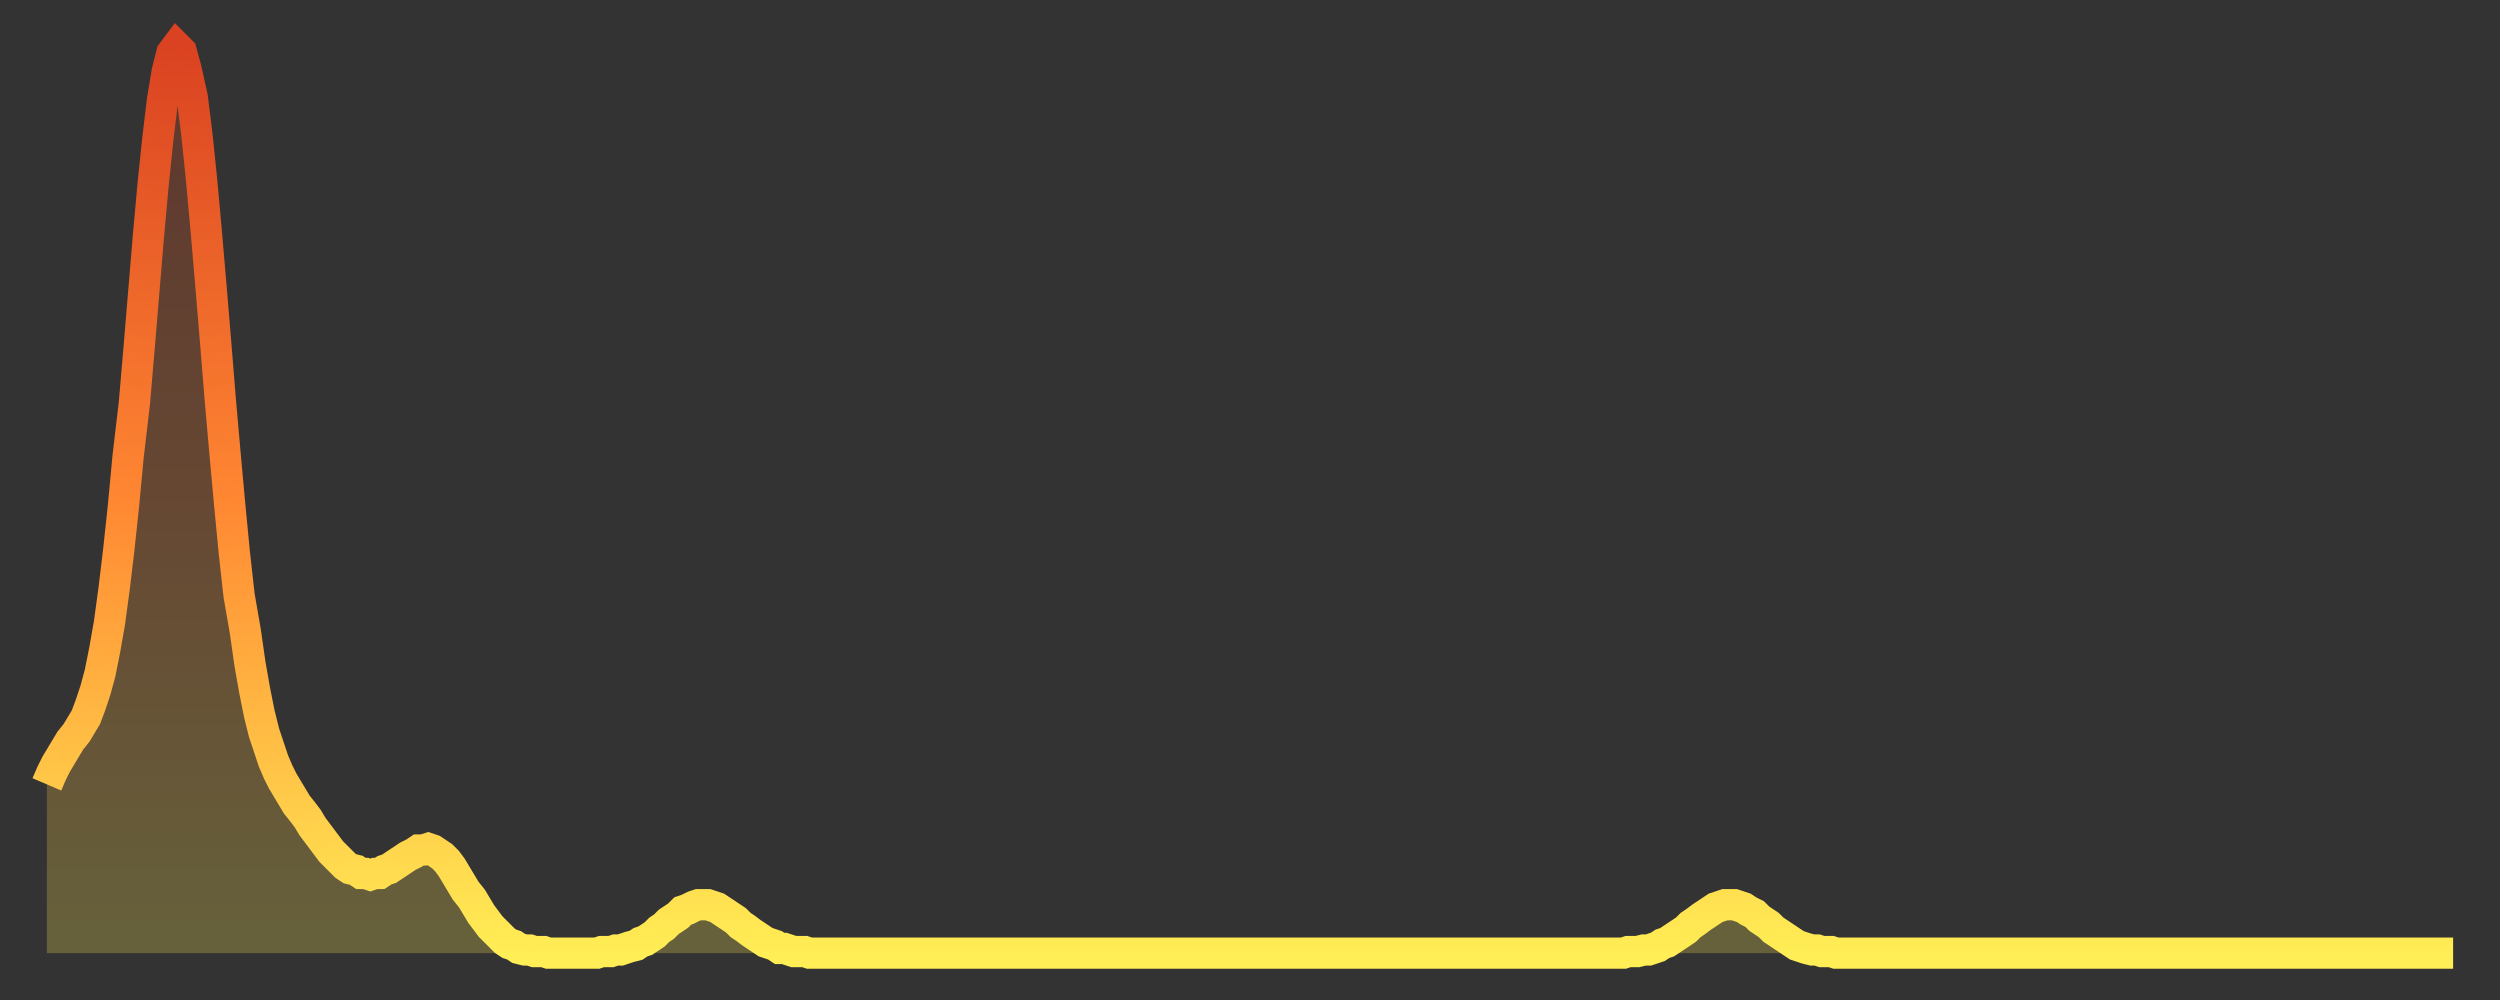
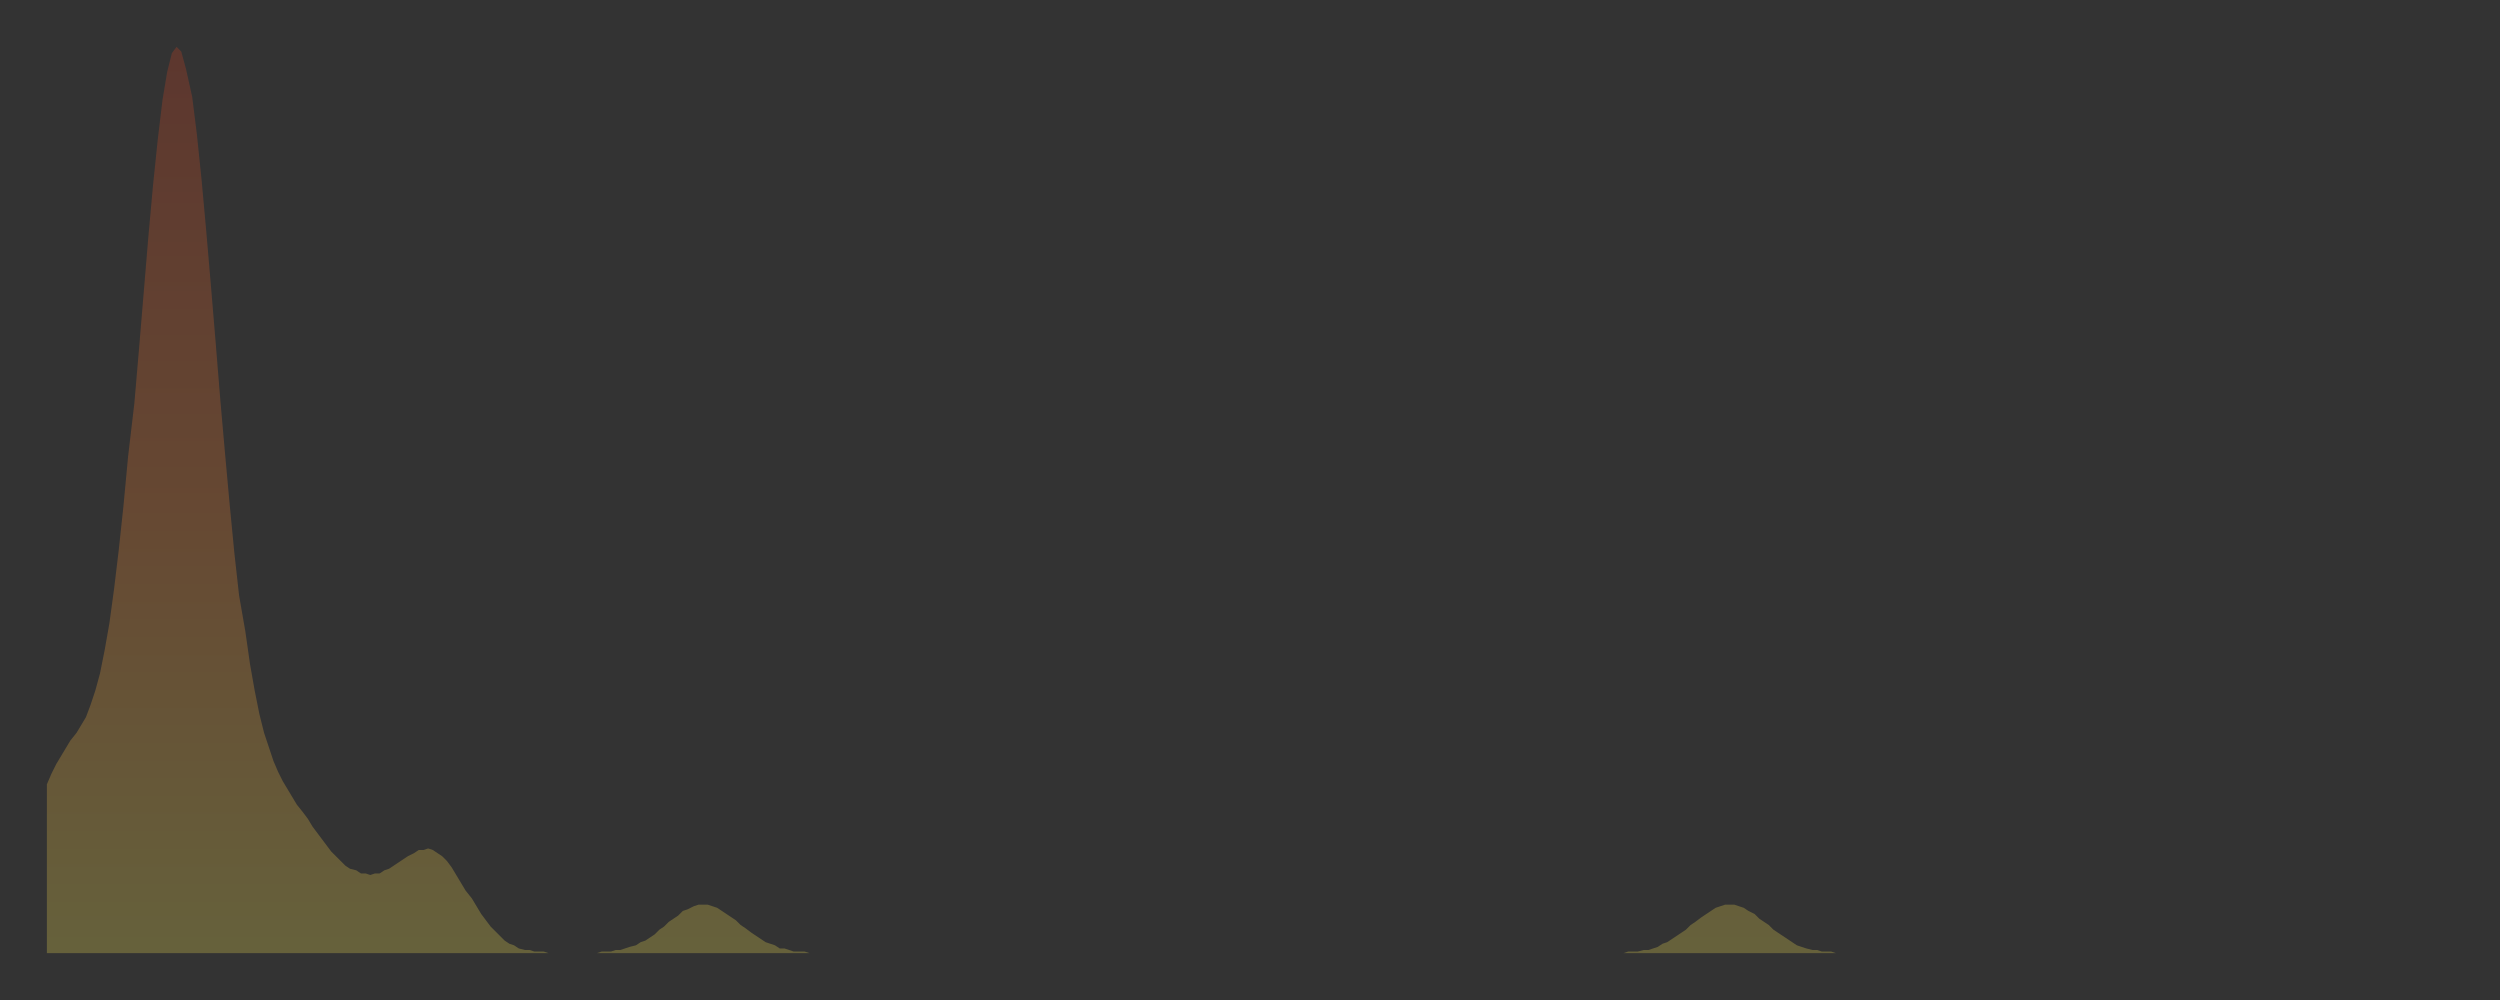
<svg xmlns="http://www.w3.org/2000/svg" baseProfile="full" height="64" version="1.1" width="160">
  <rect width="100%" height="100%" fill="#333333" stroke="none" />
  <defs>
    <linearGradient id="id5987328" x1="0" x2="0" y1="0" y2="1">
      <stop offset="0%" stop-color="#da4221" />
      <stop offset="50%" stop-color="#ff8732" />
      <stop offset="100%" stop-color="#ffee55" />
    </linearGradient>
  </defs>
  <g transform="translate(3,3)">
    <g>
-       <path d="M 0.0 47.2 0.3 46.5 0.6 45.9 0.9 45.4 1.2 44.9 1.5 44.4 1.9 43.9 2.2 43.4 2.5 42.9 2.8 42.1 3.1 41.2 3.4 40.1 3.7 38.6 4.0 36.9 4.3 34.7 4.6 32.2 4.9 29.4 5.2 26.2 5.6 22.8 5.9 19.3 6.2 15.7 6.5 12.1 6.8 8.8 7.1 5.9 7.4 3.4 7.7 1.6 8.0 0.4 8.3 0.0 8.6 0.3 8.9 1.4 9.3 3.2 9.6 5.6 9.9 8.5 10.2 11.8 10.5 15.3 10.8 18.9 11.1 22.6 11.4 26.0 11.7 29.3 12.0 32.4 12.3 35.1 12.7 37.4 13.0 39.5 13.3 41.2 13.6 42.7 13.9 43.9 14.2 44.8 14.5 45.7 14.8 46.4 15.1 47.0 15.4 47.5 15.7 48.0 16.0 48.5 16.4 49.0 16.7 49.4 17.0 49.9 17.3 50.3 17.6 50.7 17.9 51.1 18.2 51.5 18.5 51.8 18.8 52.1 19.1 52.4 19.4 52.6 19.8 52.7 20.1 52.9 20.4 52.9 20.7 53.0 21.0 52.9 21.3 52.9 21.6 52.7 21.9 52.6 22.2 52.4 22.5 52.2 22.8 52.0 23.1 51.8 23.5 51.6 23.8 51.4 24.1 51.4 24.4 51.3 24.7 51.4 25.0 51.6 25.3 51.8 25.6 52.1 25.9 52.5 26.2 53.0 26.5 53.5 26.8 54.0 27.2 54.5 27.5 55.0 27.8 55.5 28.1 55.9 28.4 56.3 28.7 56.6 29.0 56.9 29.3 57.2 29.6 57.4 29.9 57.5 30.2 57.7 30.6 57.8 30.9 57.8 31.2 57.9 31.5 57.9 31.8 57.9 32.1 58.0 32.4 58.0 32.7 58.0 33.0 58.0 33.3 58.0 33.6 58.0 33.9 58.0 34.3 58.0 34.6 58.0 34.9 58.0 35.2 58.0 35.5 57.9 35.8 57.9 36.1 57.9 36.4 57.8 36.7 57.8 37.0 57.7 37.3 57.6 37.7 57.5 38.0 57.3 38.3 57.2 38.6 57.0 38.9 56.8 39.2 56.5 39.5 56.3 39.8 56.0 40.1 55.8 40.4 55.6 40.7 55.3 41.0 55.2 41.4 55.0 41.7 54.9 42.0 54.9 42.3 54.9 42.6 55.0 42.9 55.1 43.2 55.3 43.5 55.5 43.8 55.7 44.1 55.9 44.4 56.2 44.7 56.4 45.1 56.7 45.4 56.9 45.7 57.1 46.0 57.3 46.3 57.4 46.6 57.5 46.9 57.7 47.2 57.7 47.5 57.8 47.8 57.9 48.1 57.9 48.5 57.9 48.8 58.0 49.1 58.0 49.4 58.0 49.7 58.0 50.0 58.0 50.3 58.0 50.6 58.0 50.9 58.0 51.2 58.0 51.5 58.0 51.8 58.0 52.2 58.0 52.5 58.0 52.8 58.0 53.1 58.0 53.4 58.0 53.7 58.0 54.0 58.0 54.3 58.0 54.6 58.0 54.9 58.0 55.2 58.0 55.6 58.0 55.9 58.0 56.2 58.0 56.5 58.0 56.8 58.0 57.1 58.0 57.4 58.0 57.7 58.0 58.0 58.0 58.3 58.0 58.6 58.0 58.9 58.0 59.3 58.0 59.6 58.0 59.9 58.0 60.2 58.0 60.5 58.0 60.8 58.0 61.1 58.0 61.4 58.0 61.7 58.0 62.0 58.0 62.3 58.0 62.6 58.0 63.0 58.0 63.3 58.0 63.6 58.0 63.9 58.0 64.2 58.0 64.5 58.0 64.8 58.0 65.1 58.0 65.4 58.0 65.7 58.0 66.0 58.0 66.4 58.0 66.7 58.0 67.0 58.0 67.3 58.0 67.6 58.0 67.9 58.0 68.2 58.0 68.5 58.0 68.8 58.0 69.1 58.0 69.4 58.0 69.7 58.0 70.1 58.0 70.4 58.0 70.7 58.0 71.0 58.0 71.3 58.0 71.6 58.0 71.9 58.0 72.2 58.0 72.5 58.0 72.8 58.0 73.1 58.0 73.5 58.0 73.8 58.0 74.1 58.0 74.4 58.0 74.7 58.0 75.0 58.0 75.3 58.0 75.6 58.0 75.9 58.0 76.2 58.0 76.5 58.0 76.8 58.0 77.2 58.0 77.5 58.0 77.8 58.0 78.1 58.0 78.4 58.0 78.7 58.0 79.0 58.0 79.3 58.0 79.6 58.0 79.9 58.0 80.2 58.0 80.5 58.0 80.9 58.0 81.2 58.0 81.5 58.0 81.8 58.0 82.1 58.0 82.4 58.0 82.7 58.0 83.0 58.0 83.3 58.0 83.6 58.0 83.9 58.0 84.3 58.0 84.6 58.0 84.9 58.0 85.2 58.0 85.5 58.0 85.8 58.0 86.1 58.0 86.4 58.0 86.7 58.0 87.0 58.0 87.3 58.0 87.6 58.0 88.0 58.0 88.3 58.0 88.6 58.0 88.9 58.0 89.2 58.0 89.5 58.0 89.8 58.0 90.1 58.0 90.4 58.0 90.7 58.0 91.0 58.0 91.4 58.0 91.7 58.0 92.0 58.0 92.3 58.0 92.6 58.0 92.9 58.0 93.2 58.0 93.5 58.0 93.8 58.0 94.1 58.0 94.4 58.0 94.7 58.0 95.1 58.0 95.4 58.0 95.7 58.0 96.0 58.0 96.3 58.0 96.6 58.0 96.9 58.0 97.2 58.0 97.5 58.0 97.8 58.0 98.1 58.0 98.4 58.0 98.8 58.0 99.1 58.0 99.4 58.0 99.7 58.0 100.0 58.0 100.3 58.0 100.6 58.0 100.9 58.0 101.2 57.9 101.5 57.9 101.8 57.9 102.2 57.8 102.5 57.8 102.8 57.7 103.1 57.6 103.4 57.4 103.7 57.3 104.0 57.1 104.3 56.9 104.6 56.7 104.9 56.5 105.2 56.2 105.5 56.0 105.9 55.7 106.2 55.5 106.5 55.3 106.8 55.1 107.1 55.0 107.4 54.9 107.7 54.9 108.0 54.9 108.3 55.0 108.6 55.1 108.9 55.3 109.3 55.5 109.6 55.8 109.9 56.0 110.2 56.2 110.5 56.5 110.8 56.7 111.1 56.9 111.4 57.1 111.7 57.3 112.0 57.5 112.3 57.6 112.6 57.7 113.0 57.8 113.3 57.8 113.6 57.9 113.9 57.9 114.2 57.9 114.5 58.0 114.8 58.0 115.1 58.0 115.4 58.0 115.7 58.0 116.0 58.0 116.3 58.0 116.7 58.0 117.0 58.0 117.3 58.0 117.6 58.0 117.9 58.0 118.2 58.0 118.5 58.0 118.8 58.0 119.1 58.0 119.4 58.0 119.7 58.0 120.1 58.0 120.4 58.0 120.7 58.0 121.0 58.0 121.3 58.0 121.6 58.0 121.9 58.0 122.2 58.0 122.5 58.0 122.8 58.0 123.1 58.0 123.4 58.0 123.8 58.0 124.1 58.0 124.4 58.0 124.7 58.0 125.0 58.0 125.3 58.0 125.6 58.0 125.9 58.0 126.2 58.0 126.5 58.0 126.8 58.0 127.2 58.0 127.5 58.0 127.8 58.0 128.1 58.0 128.4 58.0 128.7 58.0 129.0 58.0 129.3 58.0 129.6 58.0 129.9 58.0 130.2 58.0 130.5 58.0 130.9 58.0 131.2 58.0 131.5 58.0 131.8 58.0 132.1 58.0 132.4 58.0 132.7 58.0 133.0 58.0 133.3 58.0 133.6 58.0 133.9 58.0 134.2 58.0 134.6 58.0 134.9 58.0 135.2 58.0 135.5 58.0 135.8 58.0 136.1 58.0 136.4 58.0 136.7 58.0 137.0 58.0 137.3 58.0 137.6 58.0 138.0 58.0 138.3 58.0 138.6 58.0 138.9 58.0 139.2 58.0 139.5 58.0 139.8 58.0 140.1 58.0 140.4 58.0 140.7 58.0 141.0 58.0 141.3 58.0 141.7 58.0 142.0 58.0 142.3 58.0 142.6 58.0 142.9 58.0 143.2 58.0 143.5 58.0 143.8 58.0 144.1 58.0 144.4 58.0 144.7 58.0 145.1 58.0 145.4 58.0 145.7 58.0 146.0 58.0 146.3 58.0 146.6 58.0 146.9 58.0 147.2 58.0 147.5 58.0 147.8 58.0 148.1 58.0 148.4 58.0 148.8 58.0 149.1 58.0 149.4 58.0 149.7 58.0 150.0 58.0 150.3 58.0 150.6 58.0 150.9 58.0 151.2 58.0 151.5 58.0 151.8 58.0 152.1 58.0 152.5 58.0 152.8 58.0 153.1 58.0 153.4 58.0 153.7 58.0 154.0 58.0" fill="none" id="graph-curve" opacity="1" stroke="url(#id5987328)" stroke-width="2" />
      <path d="M 0 58 L 0.0 47.2 0.3 46.5 0.6 45.9 0.9 45.4 1.2 44.9 1.5 44.4 1.9 43.9 2.2 43.4 2.5 42.9 2.8 42.1 3.1 41.2 3.4 40.1 3.7 38.6 4.0 36.9 4.3 34.7 4.6 32.2 4.9 29.4 5.2 26.2 5.6 22.8 5.9 19.3 6.2 15.7 6.5 12.1 6.8 8.8 7.1 5.9 7.4 3.4 7.7 1.6 8.0 0.4 8.3 0.0 8.6 0.3 8.9 1.4 9.3 3.2 9.6 5.6 9.9 8.5 10.2 11.8 10.5 15.3 10.8 18.9 11.1 22.6 11.4 26.0 11.7 29.3 12.0 32.4 12.3 35.1 12.7 37.4 13.0 39.5 13.3 41.2 13.6 42.7 13.9 43.9 14.2 44.8 14.5 45.7 14.8 46.4 15.1 47.0 15.4 47.5 15.7 48.0 16.0 48.5 16.4 49.0 16.7 49.4 17.0 49.9 17.3 50.3 17.6 50.7 17.9 51.1 18.2 51.5 18.5 51.8 18.8 52.1 19.1 52.4 19.4 52.6 19.8 52.7 20.1 52.9 20.4 52.9 20.7 53.0 21.0 52.9 21.3 52.9 21.6 52.7 21.9 52.6 22.2 52.4 22.5 52.2 22.8 52.0 23.1 51.8 23.5 51.6 23.8 51.4 24.1 51.4 24.4 51.3 24.7 51.4 25.0 51.6 25.3 51.8 25.6 52.1 25.9 52.5 26.2 53.0 26.5 53.5 26.8 54.0 27.2 54.5 27.5 55.0 27.8 55.5 28.1 55.9 28.4 56.3 28.7 56.6 29.0 56.9 29.3 57.2 29.6 57.4 29.9 57.5 30.2 57.7 30.6 57.8 30.9 57.8 31.2 57.9 31.5 57.9 31.8 57.9 32.1 58.0 32.4 58.0 32.7 58.0 33.0 58.0 33.3 58.0 33.6 58.0 33.9 58.0 34.3 58.0 34.6 58.0 34.9 58.0 35.2 58.0 35.5 57.9 35.8 57.9 36.1 57.9 36.4 57.8 36.7 57.8 37.0 57.7 37.3 57.6 37.7 57.5 38.0 57.3 38.3 57.2 38.6 57.0 38.9 56.8 39.2 56.5 39.5 56.3 39.8 56.0 40.1 55.8 40.4 55.6 40.7 55.3 41.0 55.2 41.4 55.0 41.7 54.9 42.0 54.9 42.3 54.9 42.6 55.0 42.9 55.1 43.2 55.3 43.5 55.5 43.8 55.7 44.1 55.9 44.4 56.2 44.7 56.4 45.1 56.7 45.4 56.9 45.7 57.1 46.0 57.3 46.3 57.4 46.6 57.5 46.9 57.7 47.2 57.7 47.5 57.8 47.8 57.9 48.1 57.9 48.5 57.9 48.8 58.0 49.1 58.0 49.4 58.0 49.7 58.0 50.0 58.0 50.3 58.0 50.6 58.0 50.9 58.0 51.2 58.0 51.5 58.0 51.8 58.0 52.2 58.0 52.5 58.0 52.8 58.0 53.1 58.0 53.4 58.0 53.7 58.0 54.0 58.0 54.3 58.0 54.6 58.0 54.9 58.0 55.2 58.0 55.6 58.0 55.9 58.0 56.2 58.0 56.5 58.0 56.8 58.0 57.1 58.0 57.4 58.0 57.7 58.0 58.0 58.0 58.3 58.0 58.6 58.0 58.9 58.0 59.3 58.0 59.6 58.0 59.9 58.0 60.2 58.0 60.5 58.0 60.8 58.0 61.1 58.0 61.4 58.0 61.7 58.0 62.0 58.0 62.3 58.0 62.6 58.0 63.0 58.0 63.3 58.0 63.6 58.0 63.9 58.0 64.2 58.0 64.5 58.0 64.8 58.0 65.1 58.0 65.4 58.0 65.7 58.0 66.0 58.0 66.4 58.0 66.7 58.0 67.0 58.0 67.3 58.0 67.6 58.0 67.9 58.0 68.2 58.0 68.5 58.0 68.8 58.0 69.1 58.0 69.4 58.0 69.7 58.0 70.1 58.0 70.4 58.0 70.7 58.0 71.0 58.0 71.3 58.0 71.6 58.0 71.9 58.0 72.2 58.0 72.5 58.0 72.8 58.0 73.1 58.0 73.5 58.0 73.8 58.0 74.1 58.0 74.4 58.0 74.7 58.0 75.0 58.0 75.3 58.0 75.6 58.0 75.9 58.0 76.2 58.0 76.5 58.0 76.8 58.0 77.2 58.0 77.5 58.0 77.8 58.0 78.1 58.0 78.4 58.0 78.7 58.0 79.0 58.0 79.3 58.0 79.6 58.0 79.9 58.0 80.2 58.0 80.5 58.0 80.9 58.0 81.2 58.0 81.5 58.0 81.8 58.0 82.1 58.0 82.4 58.0 82.7 58.0 83.0 58.0 83.3 58.0 83.6 58.0 83.9 58.0 84.3 58.0 84.6 58.0 84.9 58.0 85.2 58.0 85.5 58.0 85.8 58.0 86.1 58.0 86.4 58.0 86.7 58.0 87.0 58.0 87.3 58.0 87.6 58.0 88.0 58.0 88.3 58.0 88.6 58.0 88.9 58.0 89.2 58.0 89.5 58.0 89.8 58.0 90.1 58.0 90.4 58.0 90.7 58.0 91.0 58.0 91.4 58.0 91.7 58.0 92.0 58.0 92.3 58.0 92.6 58.0 92.9 58.0 93.2 58.0 93.5 58.0 93.8 58.0 94.1 58.0 94.4 58.0 94.7 58.0 95.1 58.0 95.4 58.0 95.7 58.0 96.0 58.0 96.3 58.0 96.6 58.0 96.9 58.0 97.2 58.0 97.5 58.0 97.8 58.0 98.1 58.0 98.4 58.0 98.8 58.0 99.1 58.0 99.4 58.0 99.7 58.0 100.0 58.0 100.3 58.0 100.6 58.0 100.9 58.0 101.2 57.9 101.5 57.9 101.8 57.9 102.2 57.8 102.5 57.8 102.8 57.7 103.1 57.6 103.4 57.4 103.7 57.3 104.0 57.1 104.3 56.9 104.6 56.7 104.9 56.5 105.2 56.2 105.5 56.0 105.9 55.7 106.2 55.5 106.5 55.3 106.8 55.1 107.1 55.0 107.4 54.9 107.7 54.9 108.0 54.9 108.3 55.0 108.6 55.1 108.9 55.3 109.3 55.5 109.6 55.8 109.9 56.0 110.2 56.2 110.5 56.5 110.8 56.7 111.1 56.9 111.4 57.1 111.7 57.3 112.0 57.5 112.3 57.6 112.6 57.7 113.0 57.8 113.3 57.8 113.6 57.9 113.9 57.9 114.2 57.9 114.5 58.0 114.8 58.0 115.1 58.0 115.4 58.0 115.7 58.0 116.0 58.0 116.3 58.0 116.7 58.0 117.0 58.0 117.3 58.0 117.6 58.0 117.9 58.0 118.2 58.0 118.5 58.0 118.8 58.0 119.1 58.0 119.4 58.0 119.7 58.0 120.1 58.0 120.4 58.0 120.7 58.0 121.0 58.0 121.3 58.0 121.6 58.0 121.9 58.0 122.2 58.0 122.5 58.0 122.8 58.0 123.1 58.0 123.4 58.0 123.8 58.0 124.1 58.0 124.4 58.0 124.7 58.0 125.0 58.0 125.3 58.0 125.6 58.0 125.9 58.0 126.2 58.0 126.5 58.0 126.8 58.0 127.2 58.0 127.5 58.0 127.8 58.0 128.1 58.0 128.4 58.0 128.7 58.0 129.0 58.0 129.3 58.0 129.6 58.0 129.9 58.0 130.2 58.0 130.5 58.0 130.9 58.0 131.2 58.0 131.5 58.0 131.8 58.0 132.1 58.0 132.4 58.0 132.7 58.0 133.0 58.0 133.3 58.0 133.6 58.0 133.9 58.0 134.2 58.0 134.6 58.0 134.9 58.0 135.2 58.0 135.5 58.0 135.8 58.0 136.1 58.0 136.4 58.0 136.7 58.0 137.0 58.0 137.3 58.0 137.6 58.0 138.0 58.0 138.3 58.0 138.6 58.0 138.9 58.0 139.2 58.0 139.5 58.0 139.8 58.0 140.1 58.0 140.4 58.0 140.7 58.0 141.0 58.0 141.3 58.0 141.7 58.0 142.0 58.0 142.3 58.0 142.6 58.0 142.9 58.0 143.2 58.0 143.5 58.0 143.8 58.0 144.1 58.0 144.4 58.0 144.7 58.0 145.1 58.0 145.4 58.0 145.7 58.0 146.0 58.0 146.3 58.0 146.6 58.0 146.9 58.0 147.2 58.0 147.5 58.0 147.8 58.0 148.1 58.0 148.4 58.0 148.8 58.0 149.1 58.0 149.4 58.0 149.7 58.0 150.0 58.0 150.3 58.0 150.6 58.0 150.9 58.0 151.2 58.0 151.5 58.0 151.8 58.0 152.1 58.0 152.5 58.0 152.8 58.0 153.1 58.0 153.4 58.0 153.7 58.0 154.0 58.0 154 58" fill="url(#id5987328)" fill-opacity=".25" id="graph-shadow" />
    </g>
  </g>
</svg>